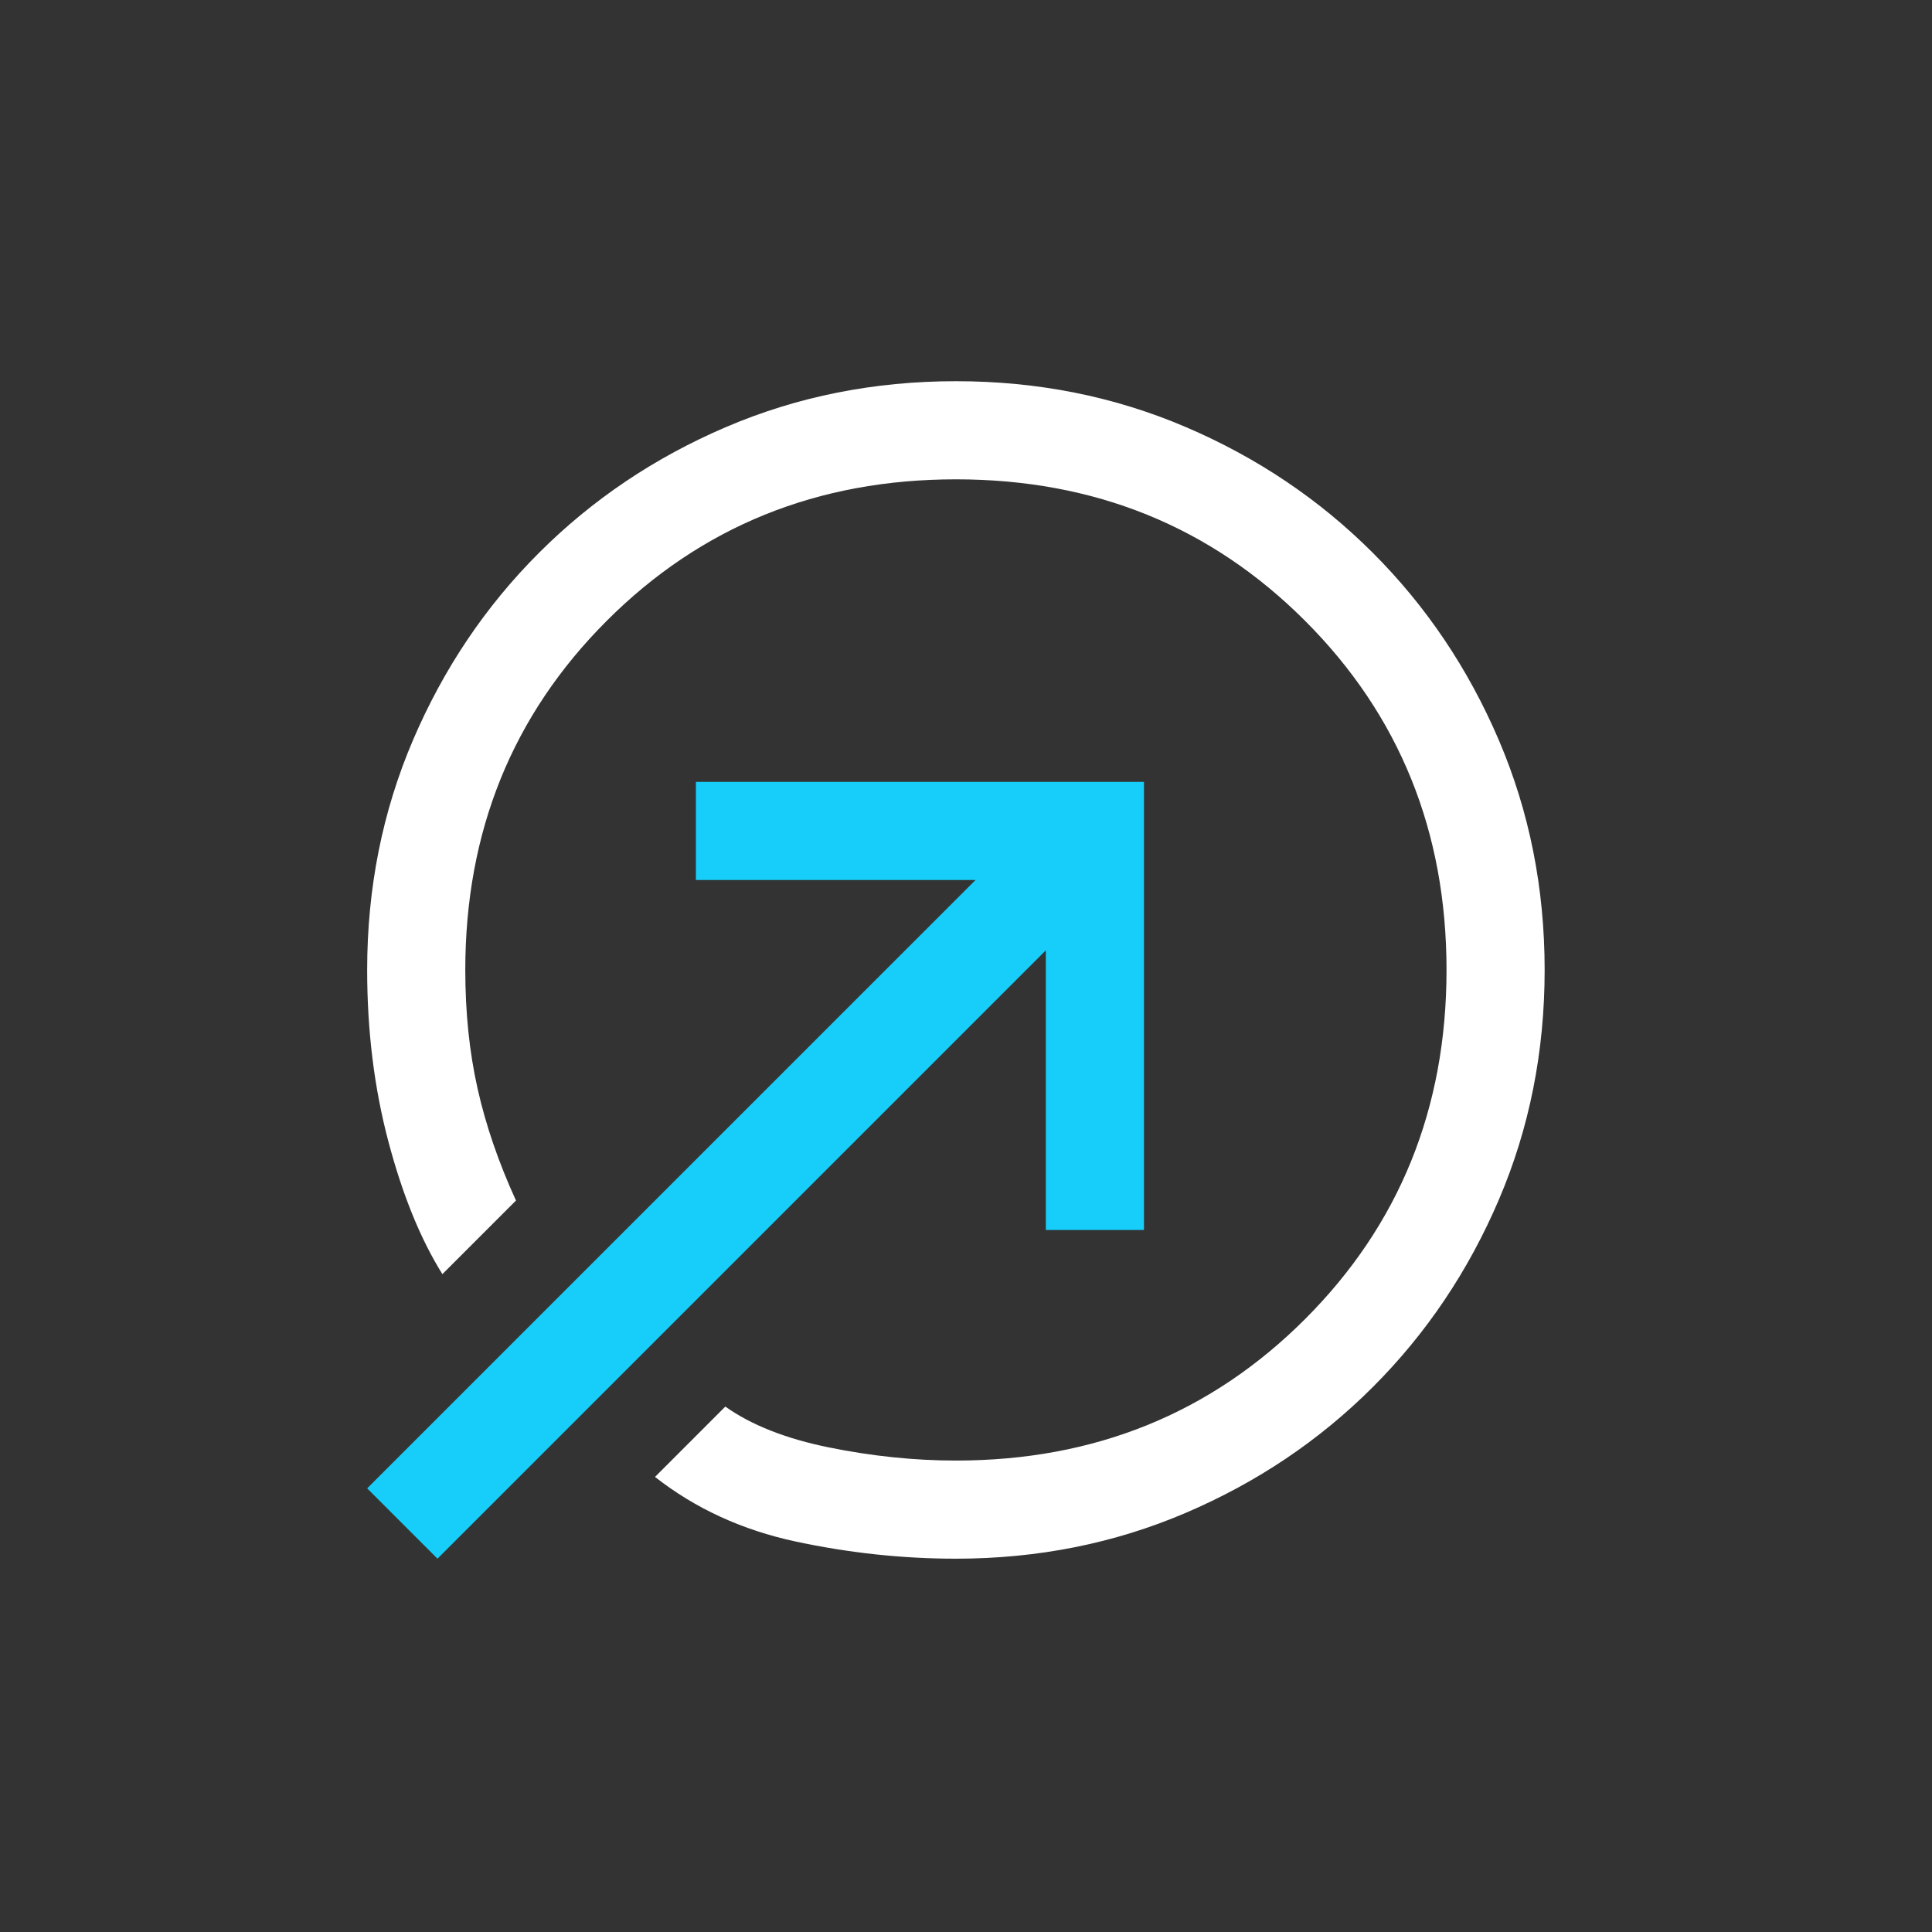
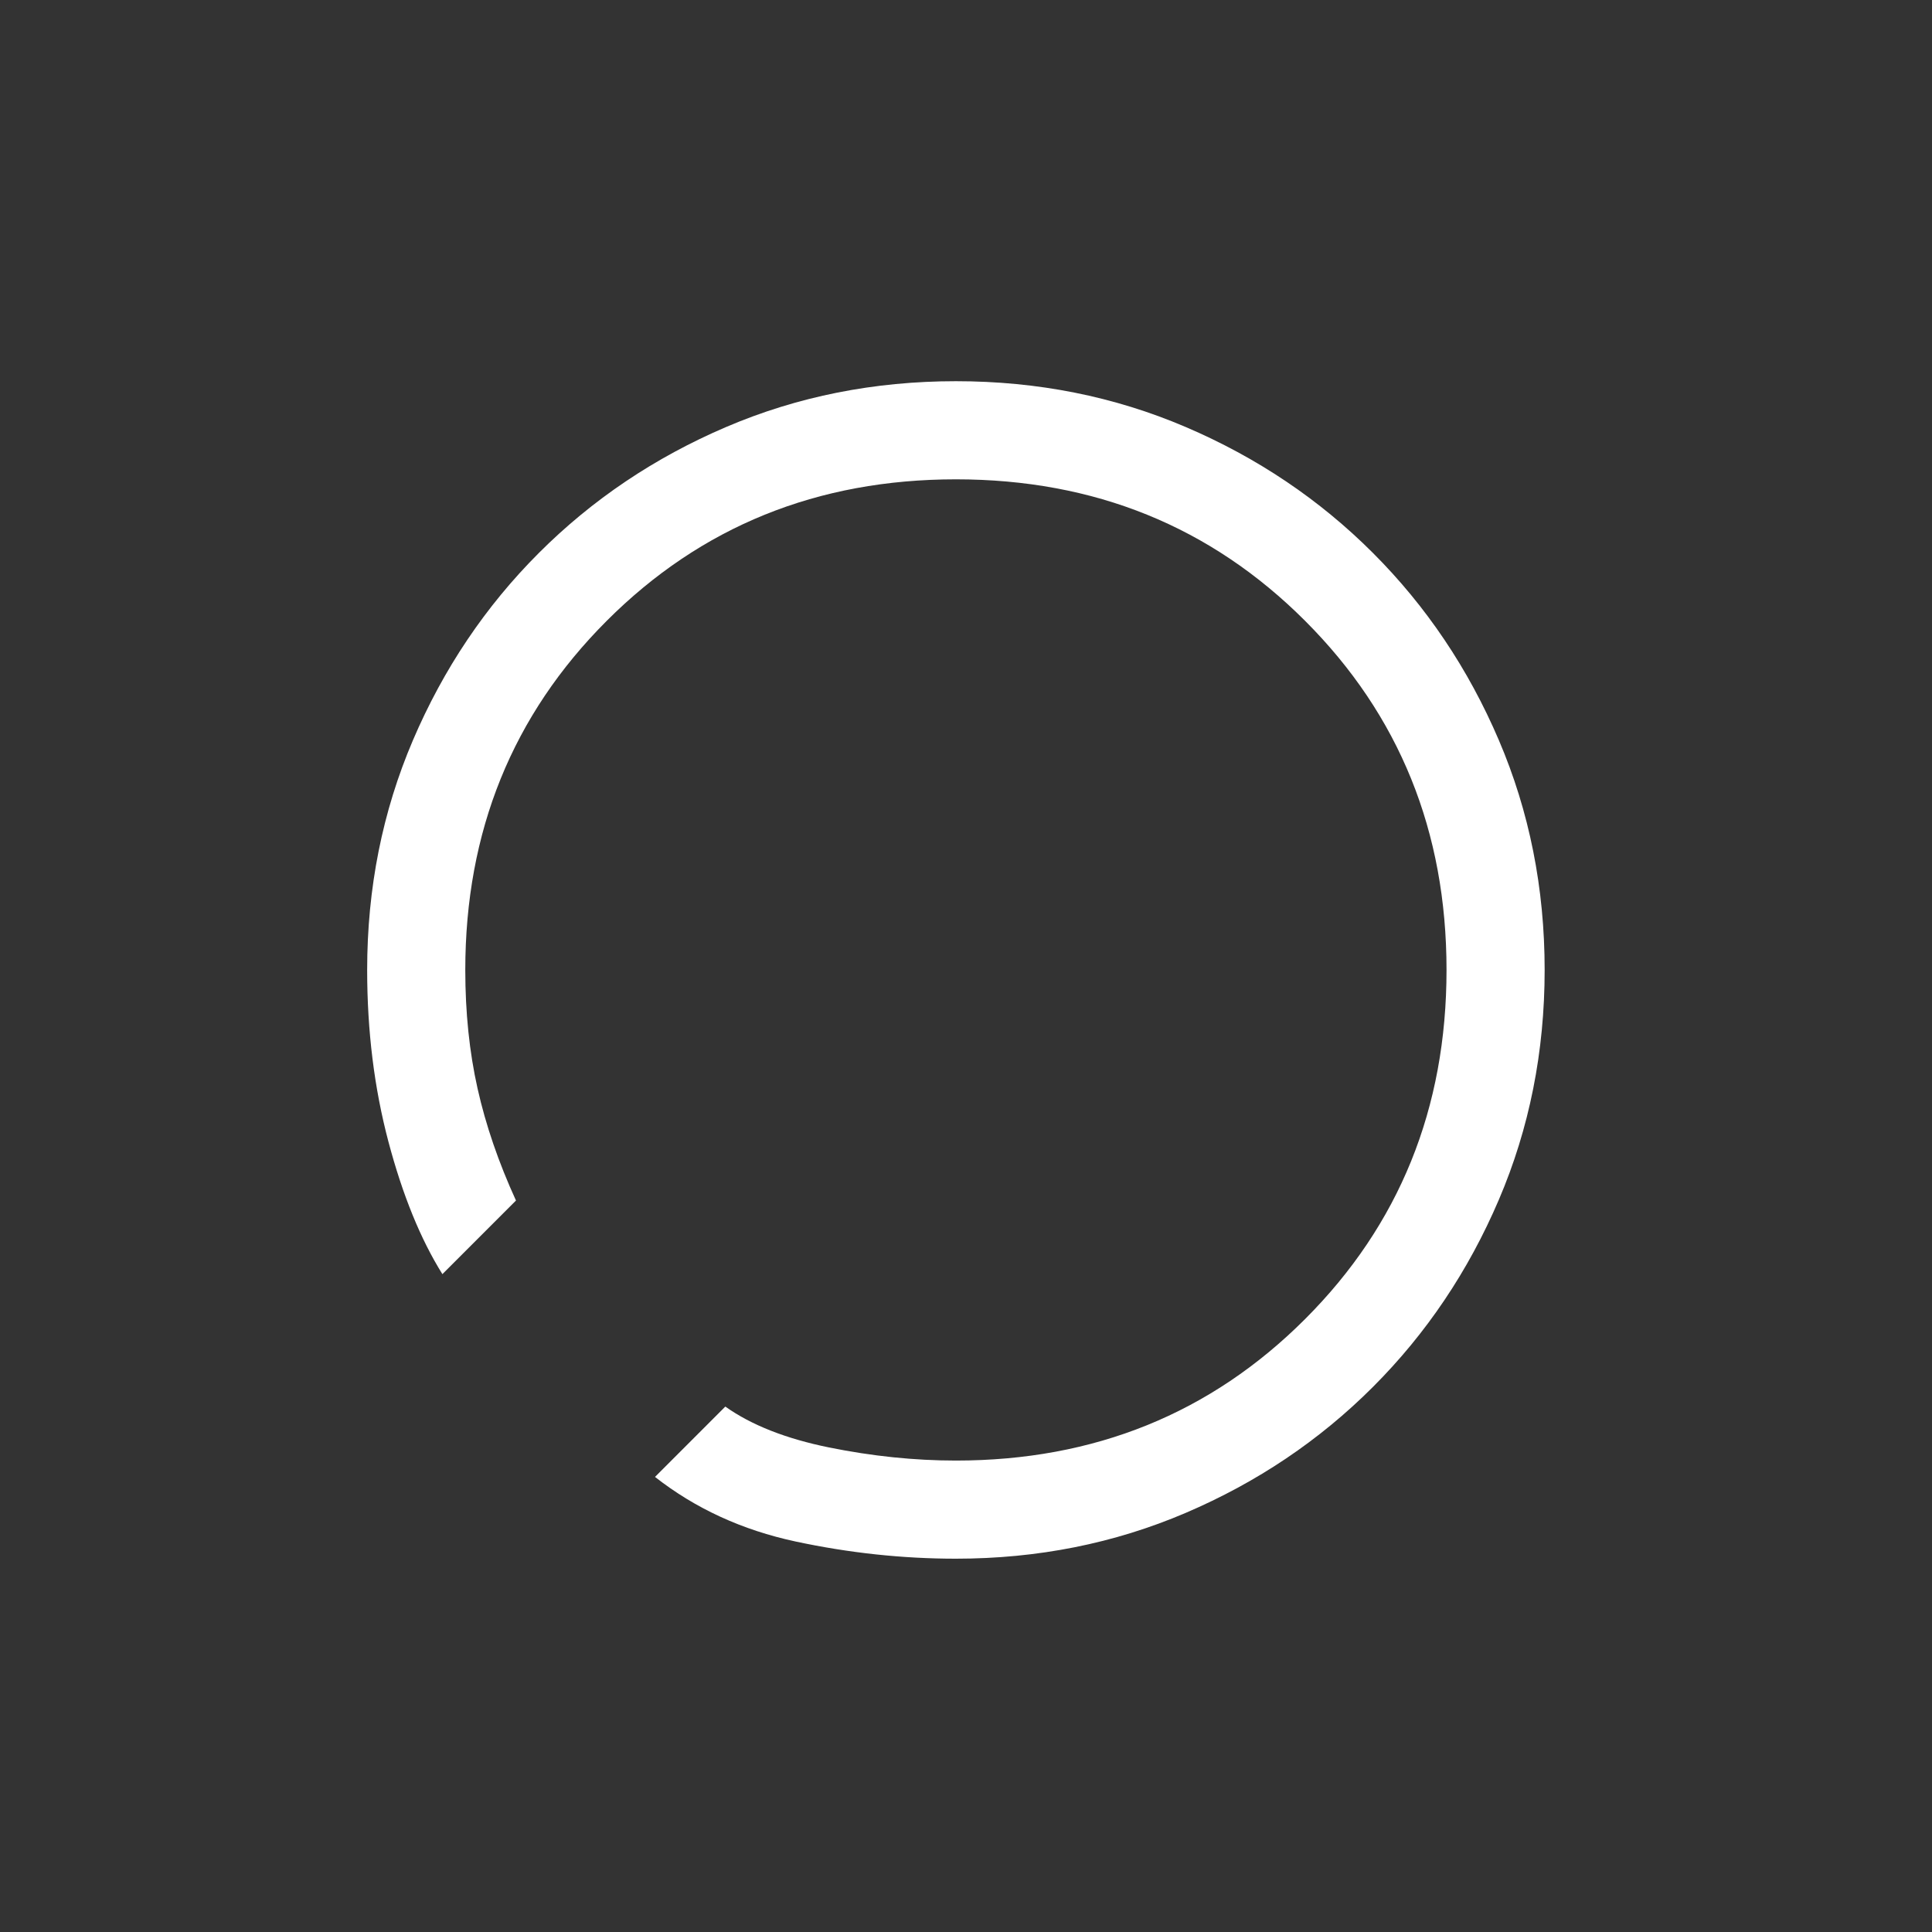
<svg xmlns="http://www.w3.org/2000/svg" width="71" height="71" viewBox="0 0 71 71" fill="none">
  <rect x="0" y="0" width="71" height="71" fill="#333333" stroke="none" />
  <path d="M35.129 14.009C38.134 14.009 40.949 14.57 43.573 15.692C46.197 16.814 48.491 18.357 50.454 20.32C52.417 22.283 53.96 24.577 55.082 27.201C56.204 29.825 56.765 32.64 56.765 35.645C56.765 38.65 56.204 41.465 55.082 44.089C53.96 46.713 52.417 49.007 50.454 50.97C48.491 52.934 46.197 54.476 43.573 55.598C40.949 56.72 38.134 57.281 35.129 57.281C33.166 57.281 31.202 57.07 29.239 56.65C27.276 56.229 25.553 55.438 24.071 54.276L26.655 51.691C27.616 52.373 28.889 52.873 30.471 53.194C32.054 53.514 33.606 53.675 35.129 53.675C40.217 53.675 44.494 51.942 47.96 48.476C51.426 45.011 53.159 40.733 53.159 35.645C53.159 30.557 51.426 26.279 47.96 22.814C44.494 19.348 40.217 17.615 35.129 17.615C30.041 17.615 25.763 19.348 22.298 22.814C18.832 26.279 17.099 30.557 17.099 35.645C17.099 37.208 17.249 38.66 17.55 40.002C17.85 41.344 18.321 42.717 18.962 44.119L16.258 46.824C15.456 45.541 14.795 43.919 14.274 41.955C13.754 39.992 13.493 37.889 13.493 35.645C13.493 32.64 14.054 29.825 15.176 27.201C16.298 24.577 17.84 22.283 19.804 20.32C21.767 18.357 24.061 16.814 26.685 15.692C29.309 14.57 32.124 14.009 35.129 14.009Z" fill="white" />
-   <path d="M38.434 45.201V34.924L16.077 57.281L13.493 54.696L35.85 32.34H25.573V28.733H42.04V45.201H38.434Z" fill="#16CEF9" />
</svg>